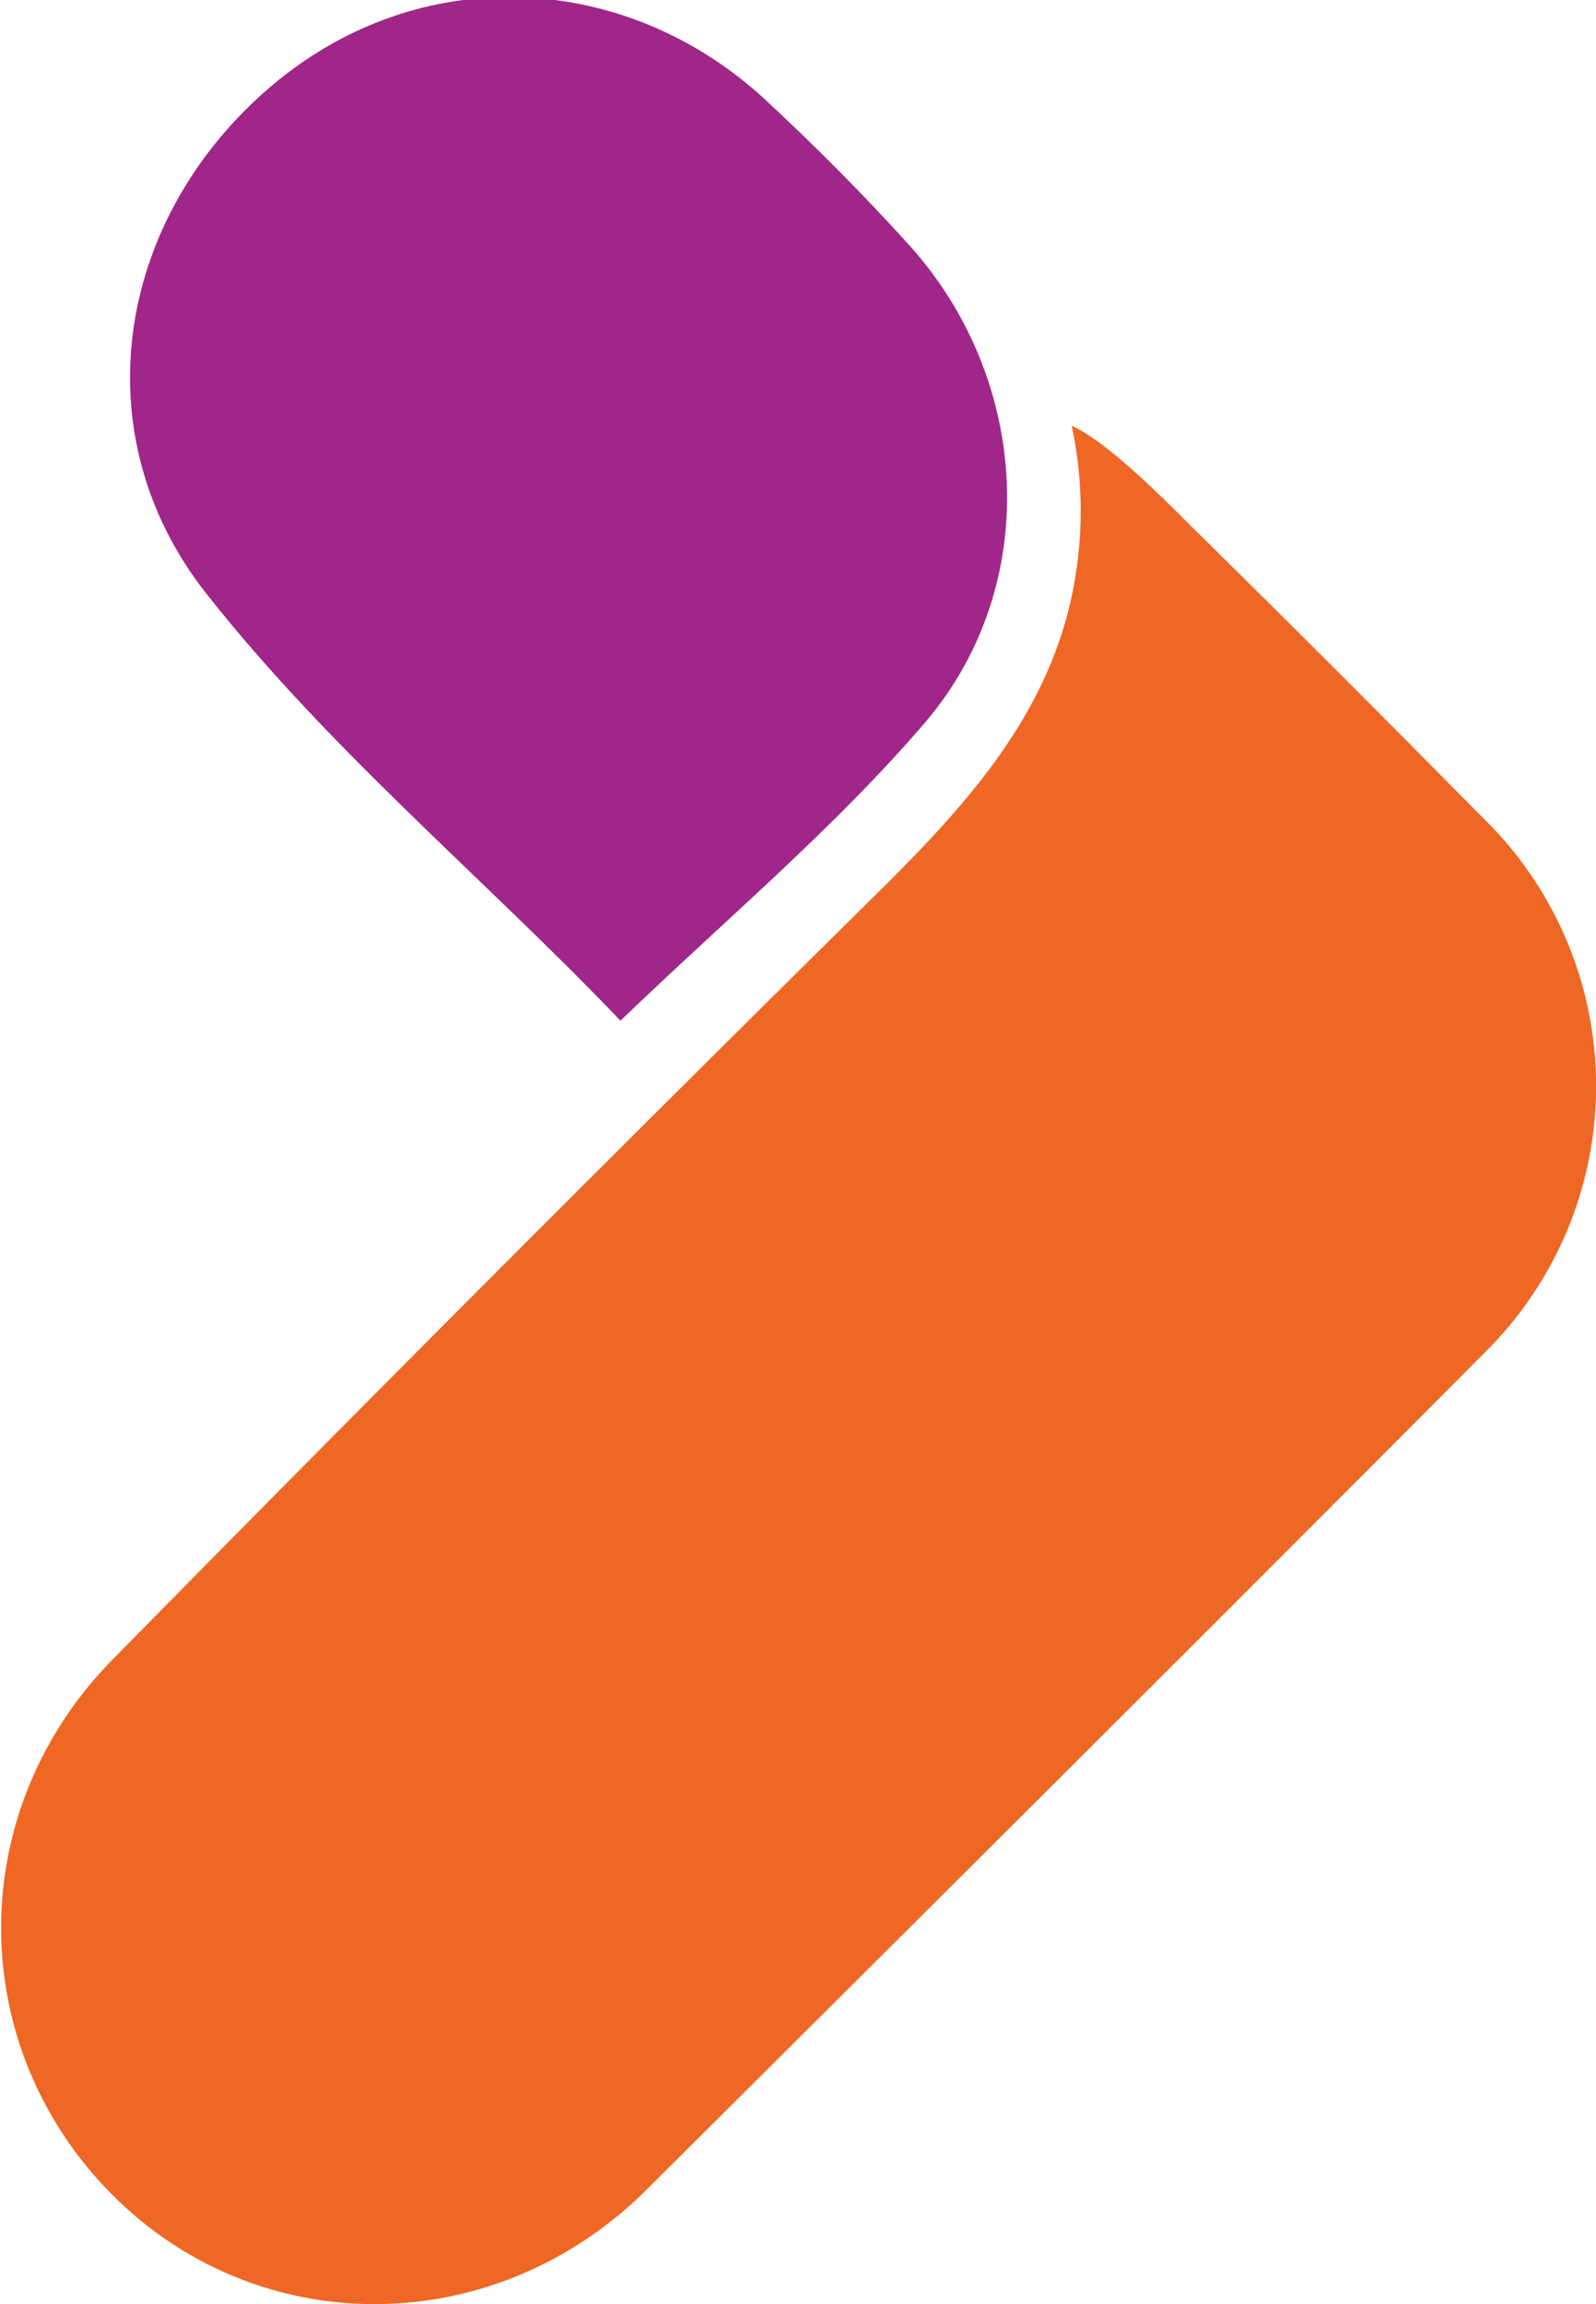
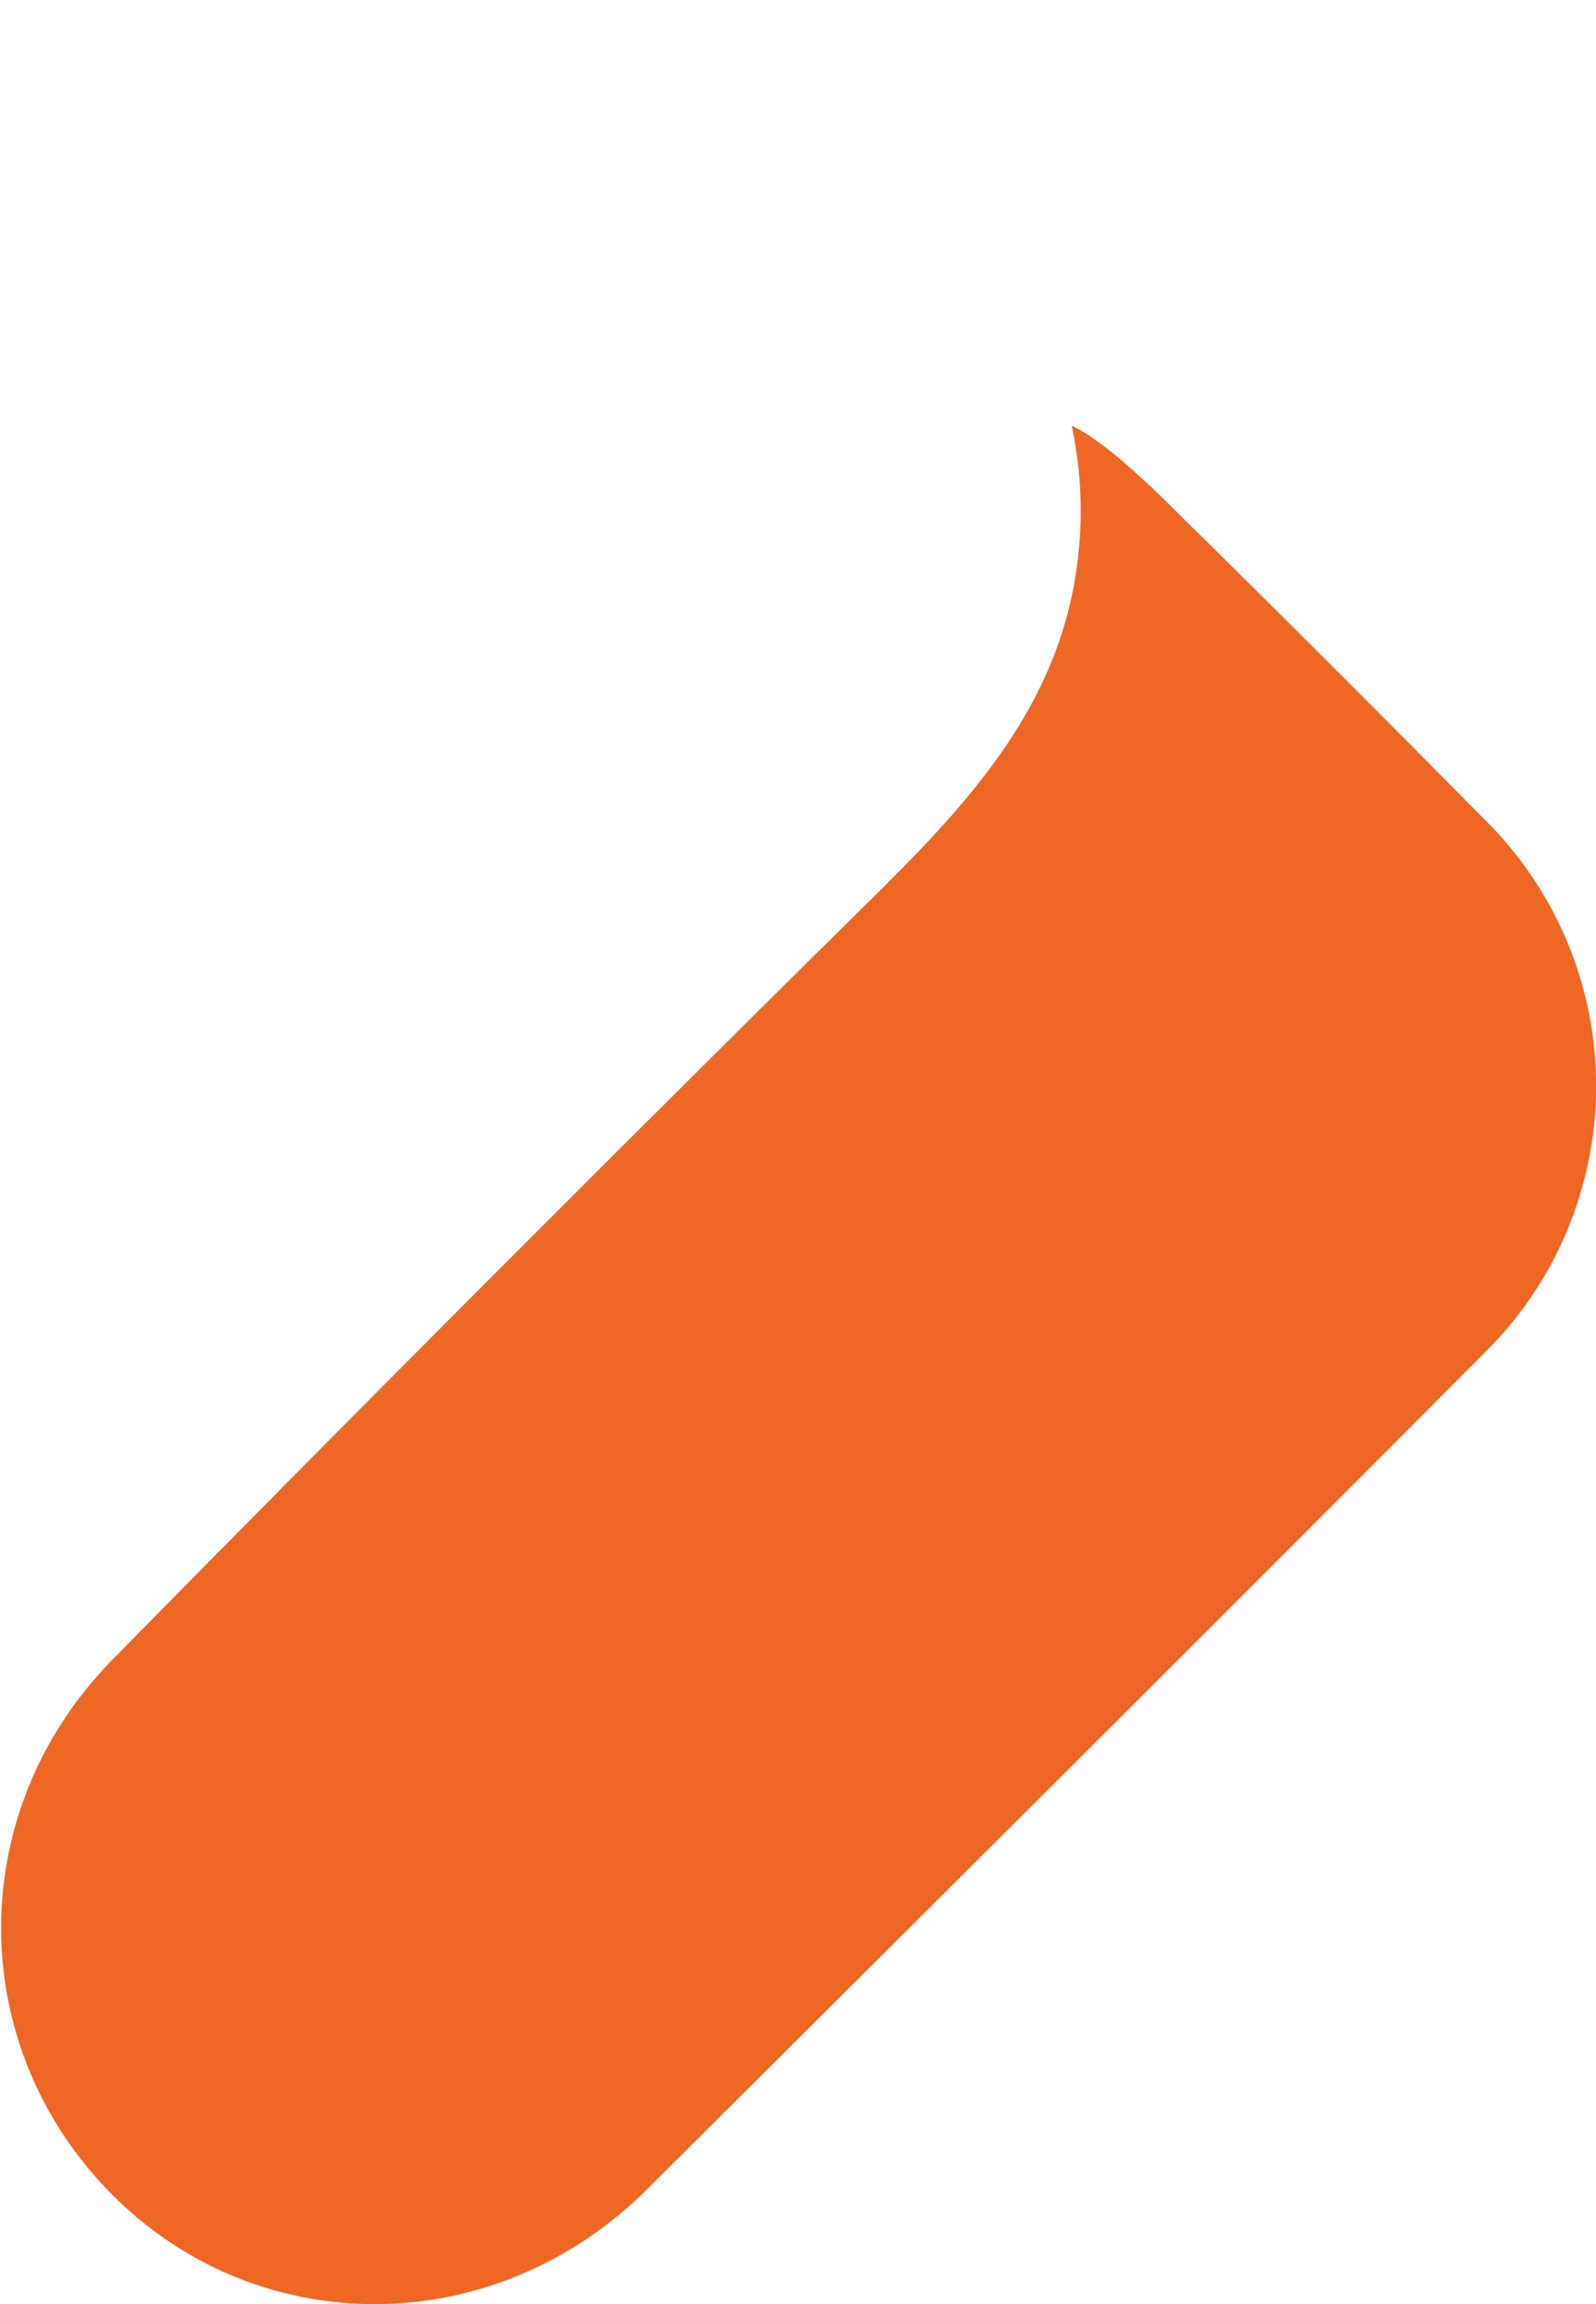
<svg xmlns="http://www.w3.org/2000/svg" viewBox="0 0 124.5 179.7">
  <defs>
    <style>.a{fill:#ef6724;}.b{fill:#a12689;}</style>
  </defs>
  <title>tonybet_icon</title>
  <path class="a" d="M83.6,33.2c3.3,1.5,8.7,7.3,10,8.5,9.1,9,13.1,13,22.1,22.1a29.2,29.2,0,0,1,.4,41.4C94.3,127.1,72.3,149,50.4,170.8c-11.9,11.8-30.3,11.8-41.7.3s-11.6-29.8.1-41.7q30-30.5,60.4-60.5c7-7,13.4-14.3,14.8-24.7A31.7,31.7,0,0,0,83.6,33.2Z" />
-   <path class="b" d="M48.4,79.6c-10.5-11-22.6-21-32.3-33.3S9,17.5,20.6,7.2s27.8-9.6,38.8.3c4,3.7,7.9,7.6,11.6,11.7,9.4,10.5,10.3,26.4,1.2,37.1C65.1,64.6,56.6,71.7,48.4,79.6Z" />
</svg>